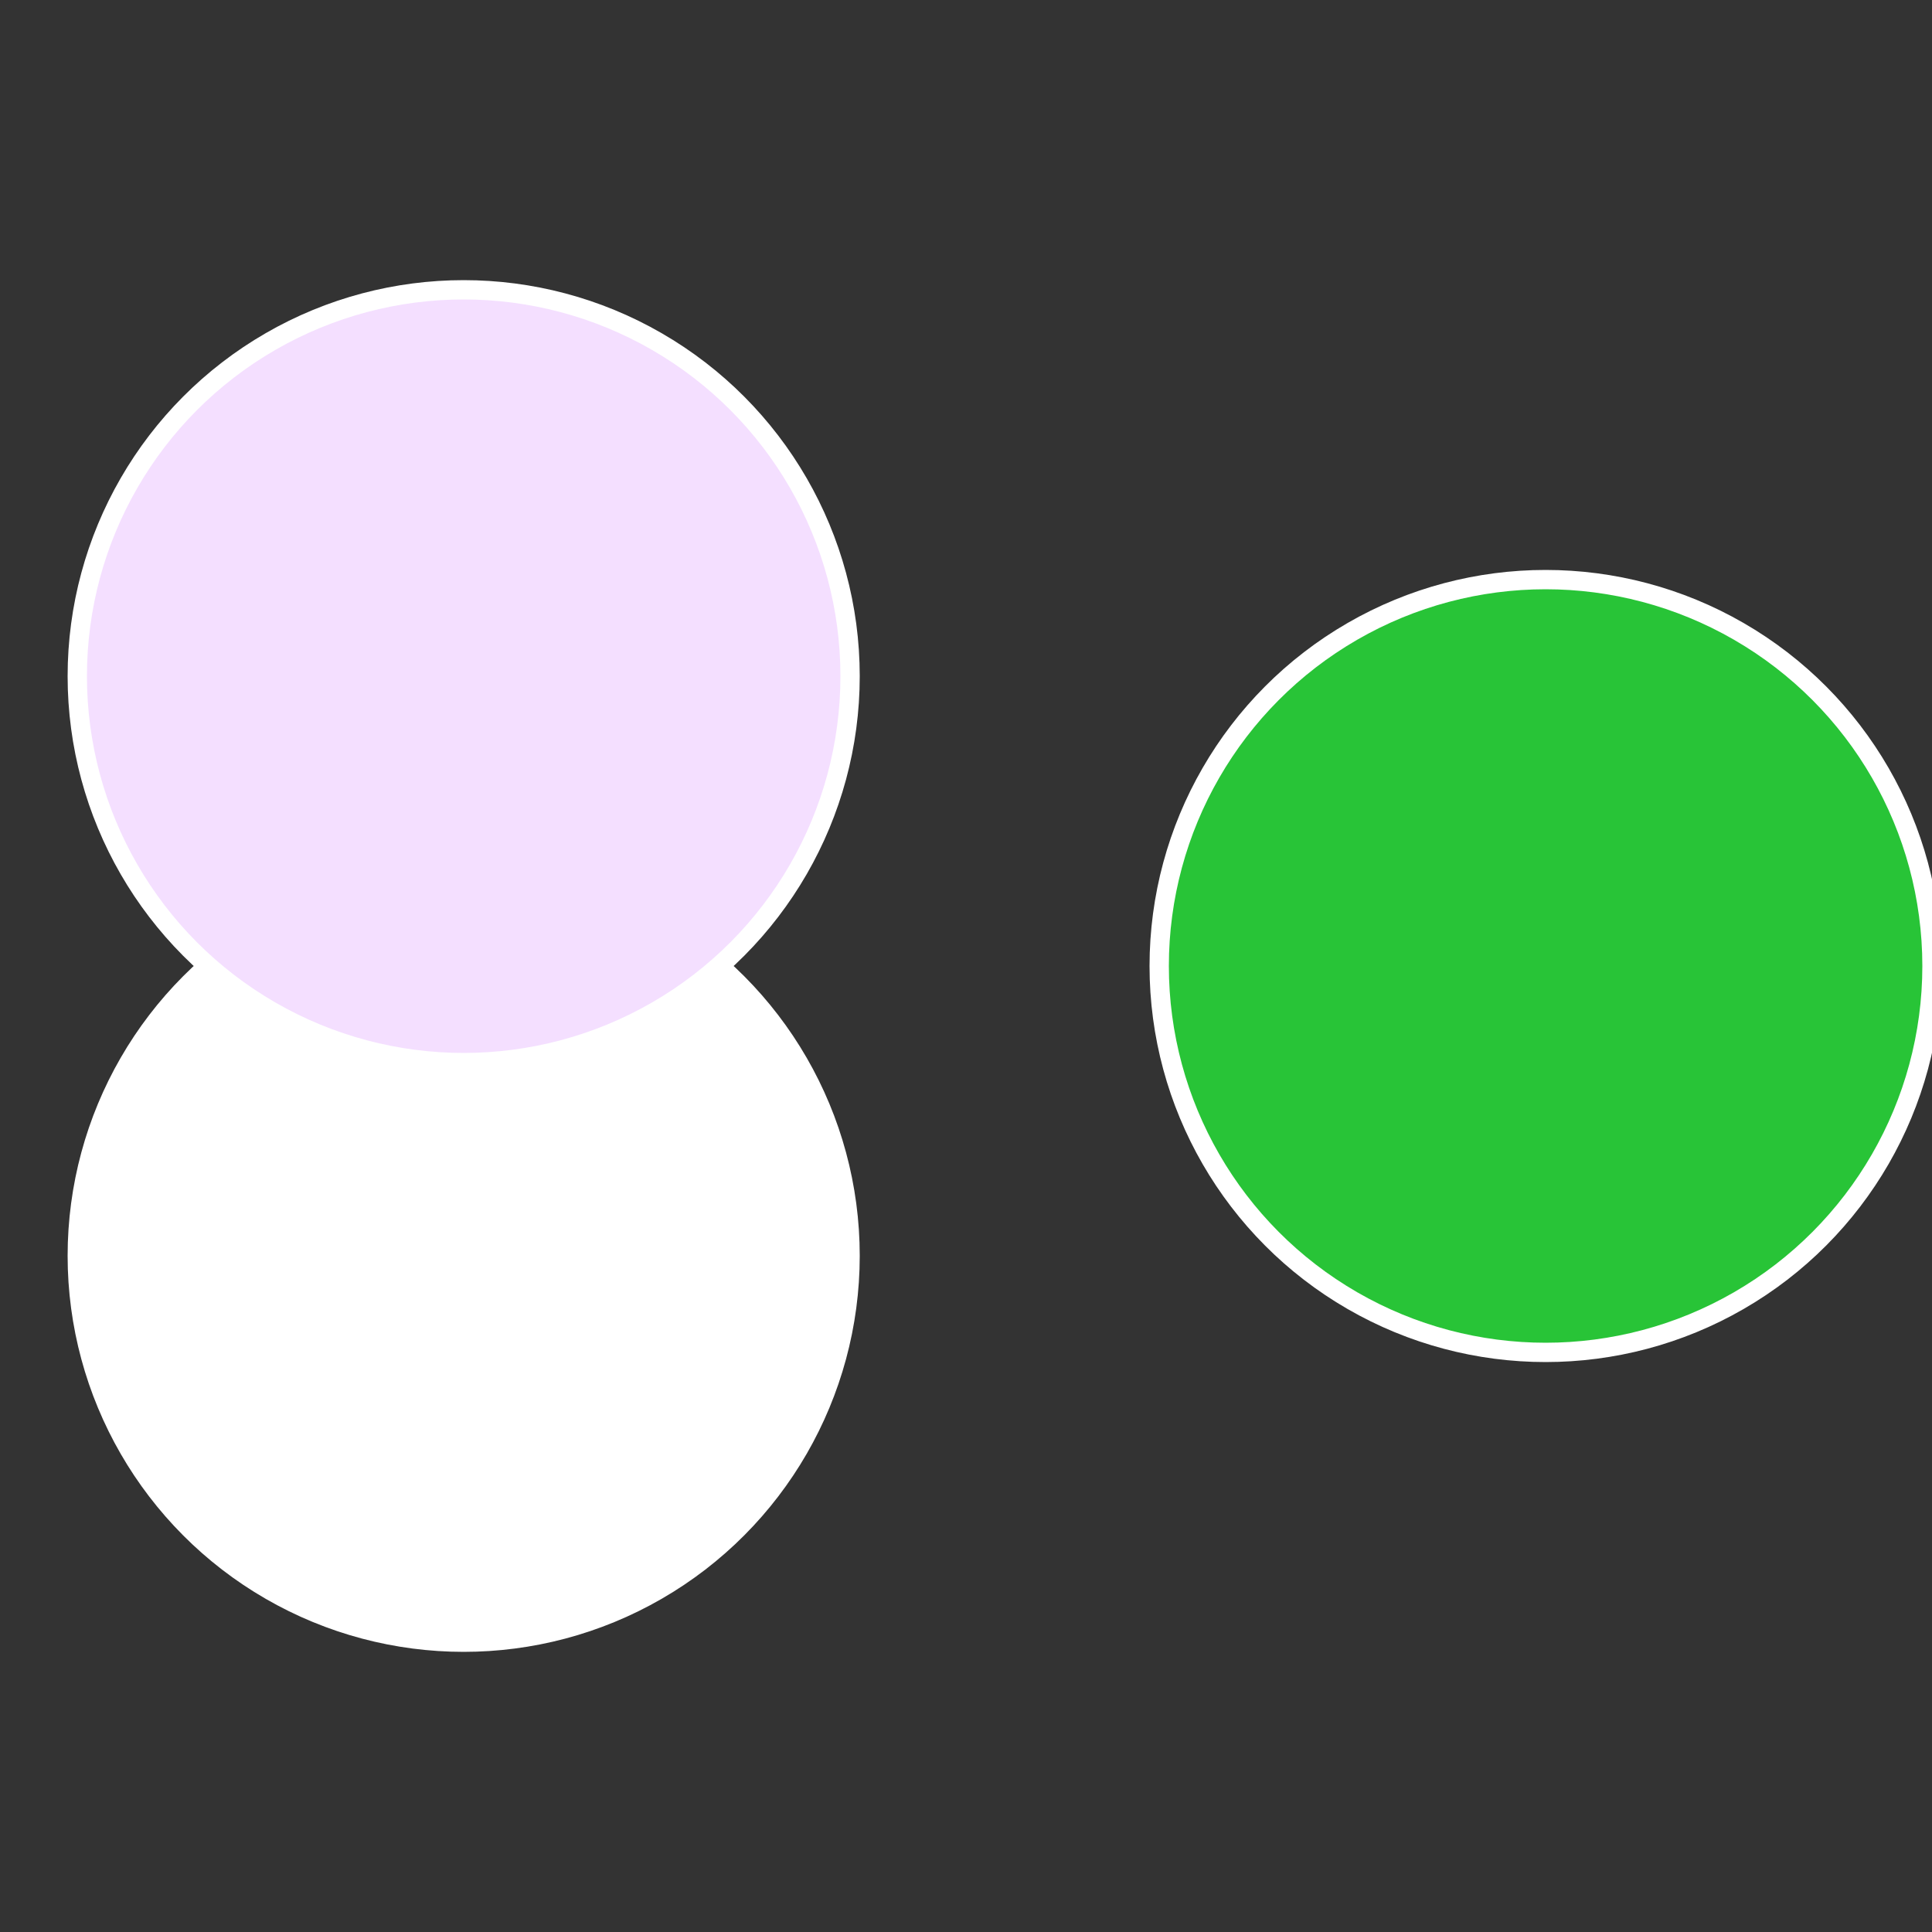
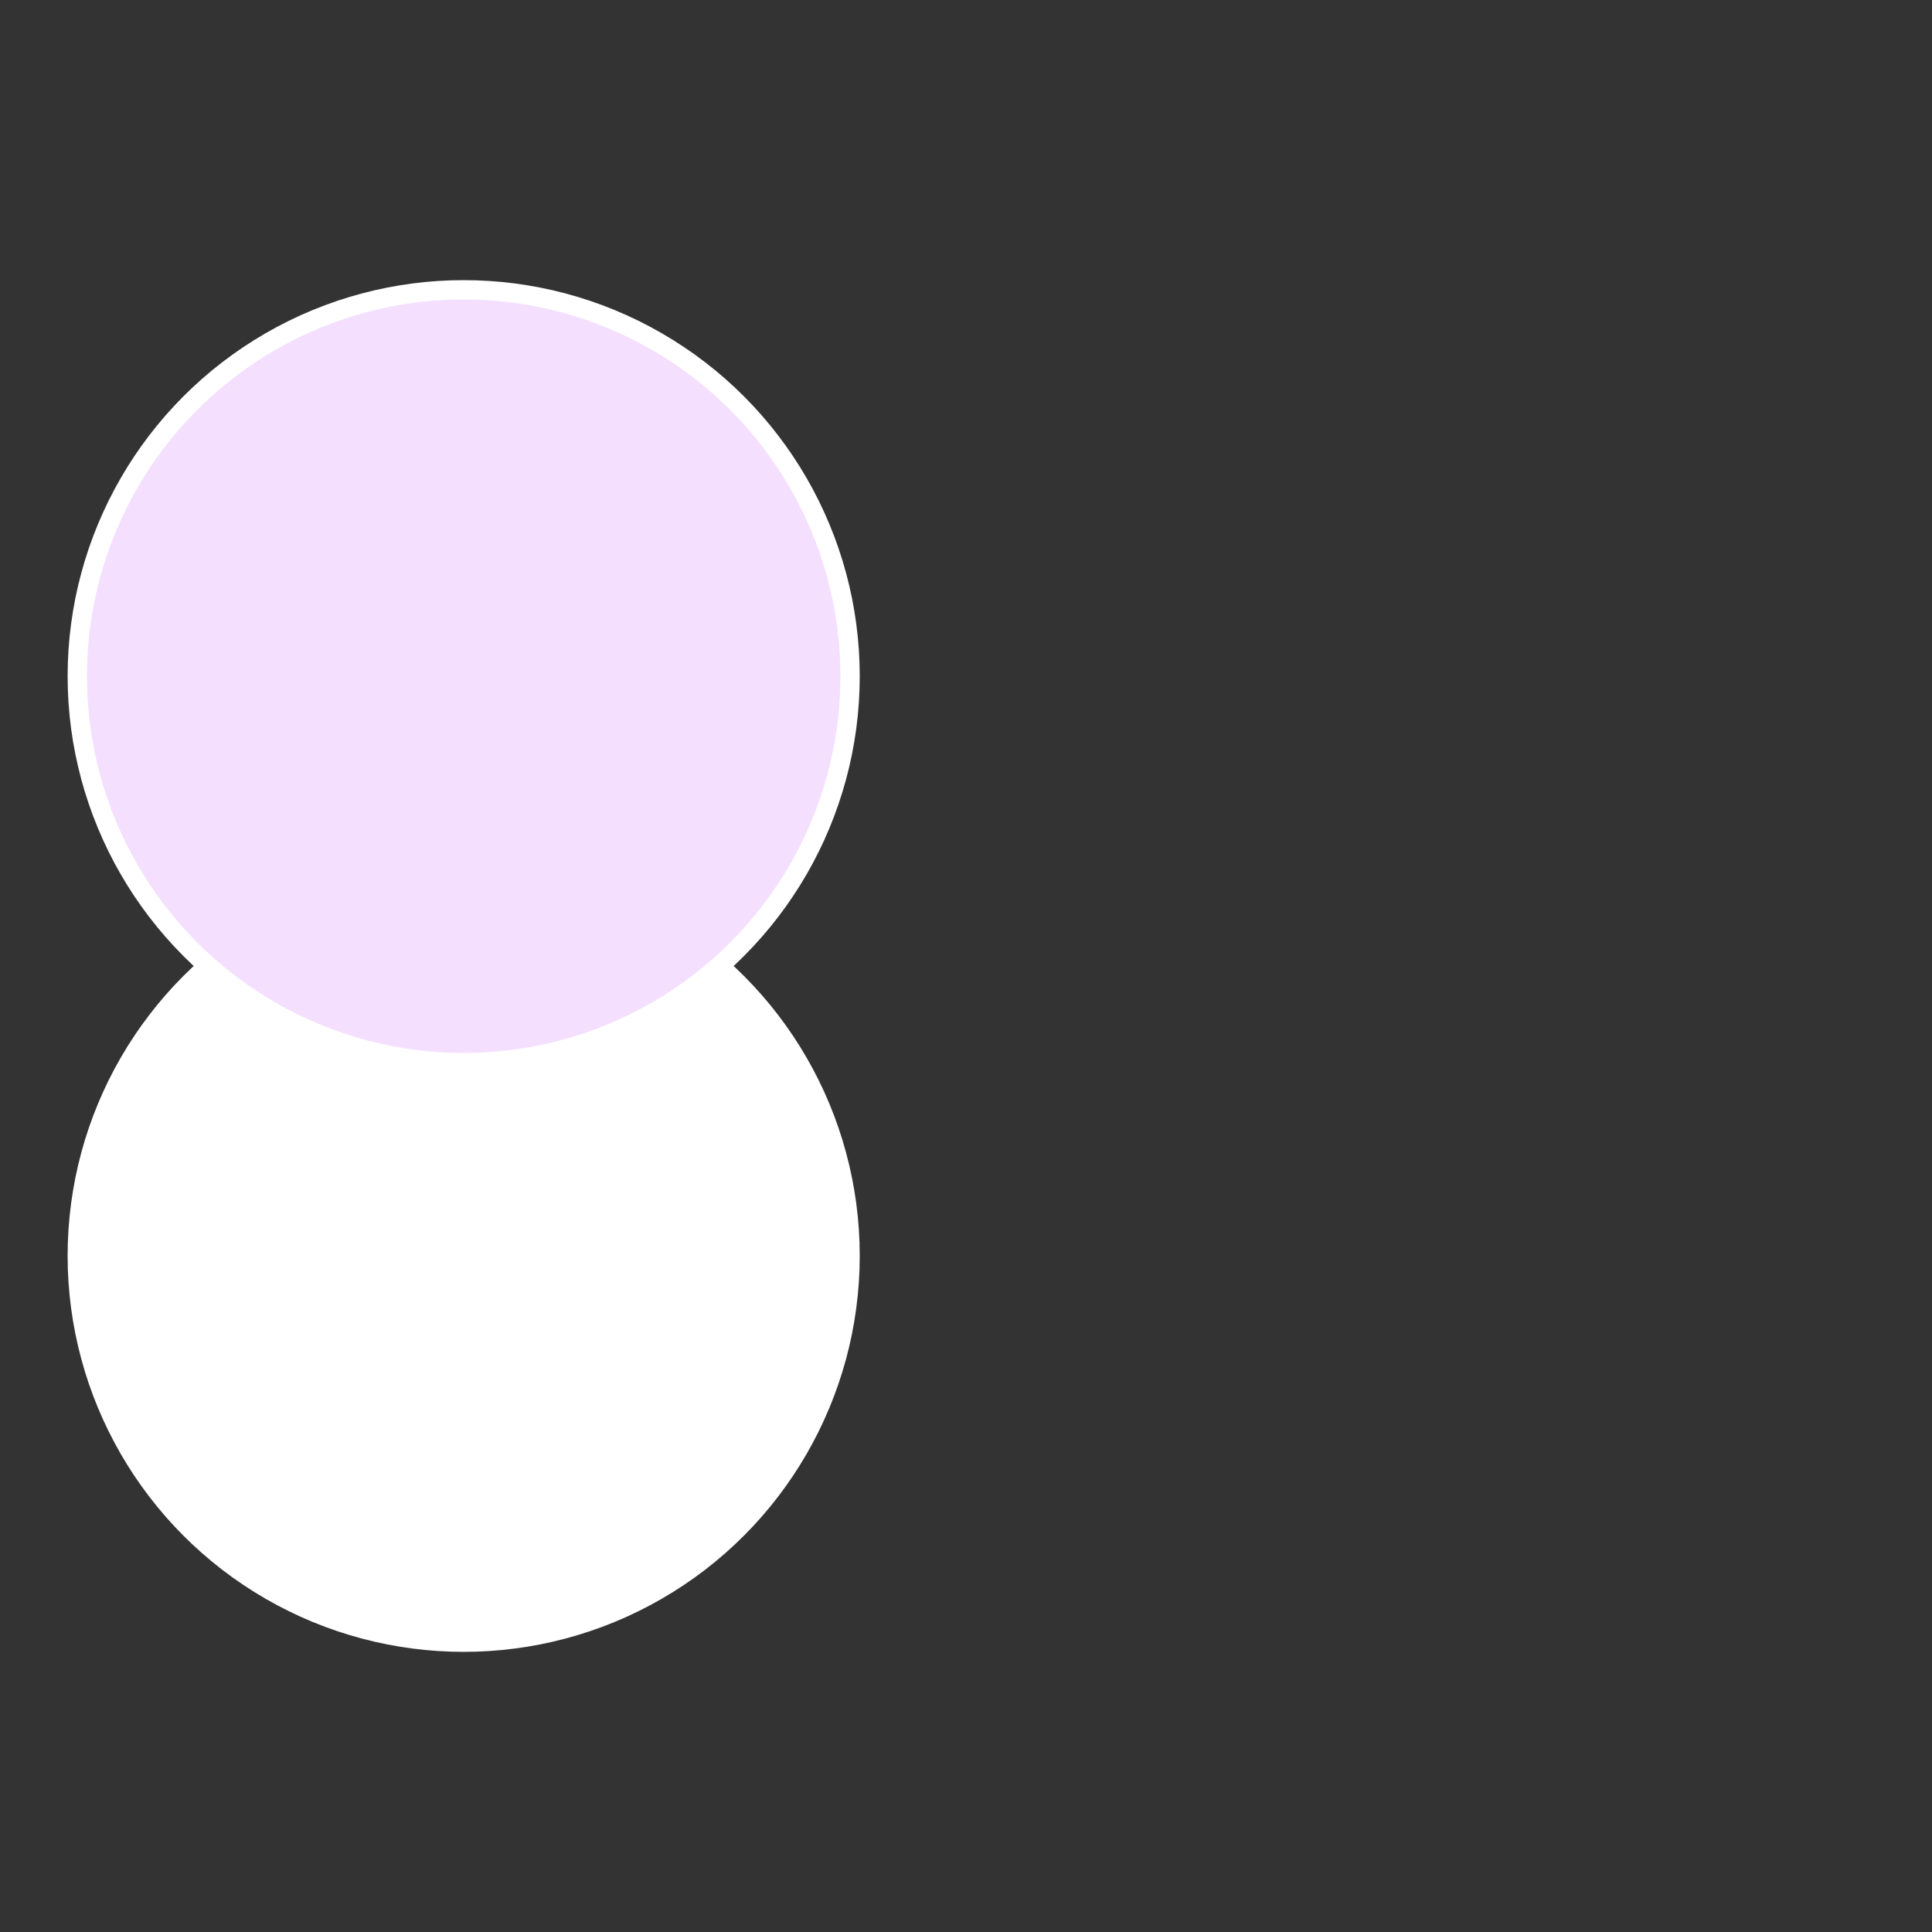
<svg xmlns="http://www.w3.org/2000/svg" width="500" height="500" viewBox="-1 -1 2 2">
  <rect x="-1" y="-1" width="2" height="2" fill="#333333" stroke="none" />
-   <circle cx="0.6" cy="0" r="0.4" fill="#28c43751ffffffffffffca2d" stroke="#fff" stroke-width="1%" />
  <circle cx="-0.52" cy="0.3" r="0.4" fill="#ffffffffffffca2dfffffffffffff2323751" stroke="#fff" stroke-width="1%" />
  <circle cx="-0.52" cy="-0.3" r="0.4" fill="#f4dffffffffffffca2d3751" stroke="#fff" stroke-width="1%" />
</svg>